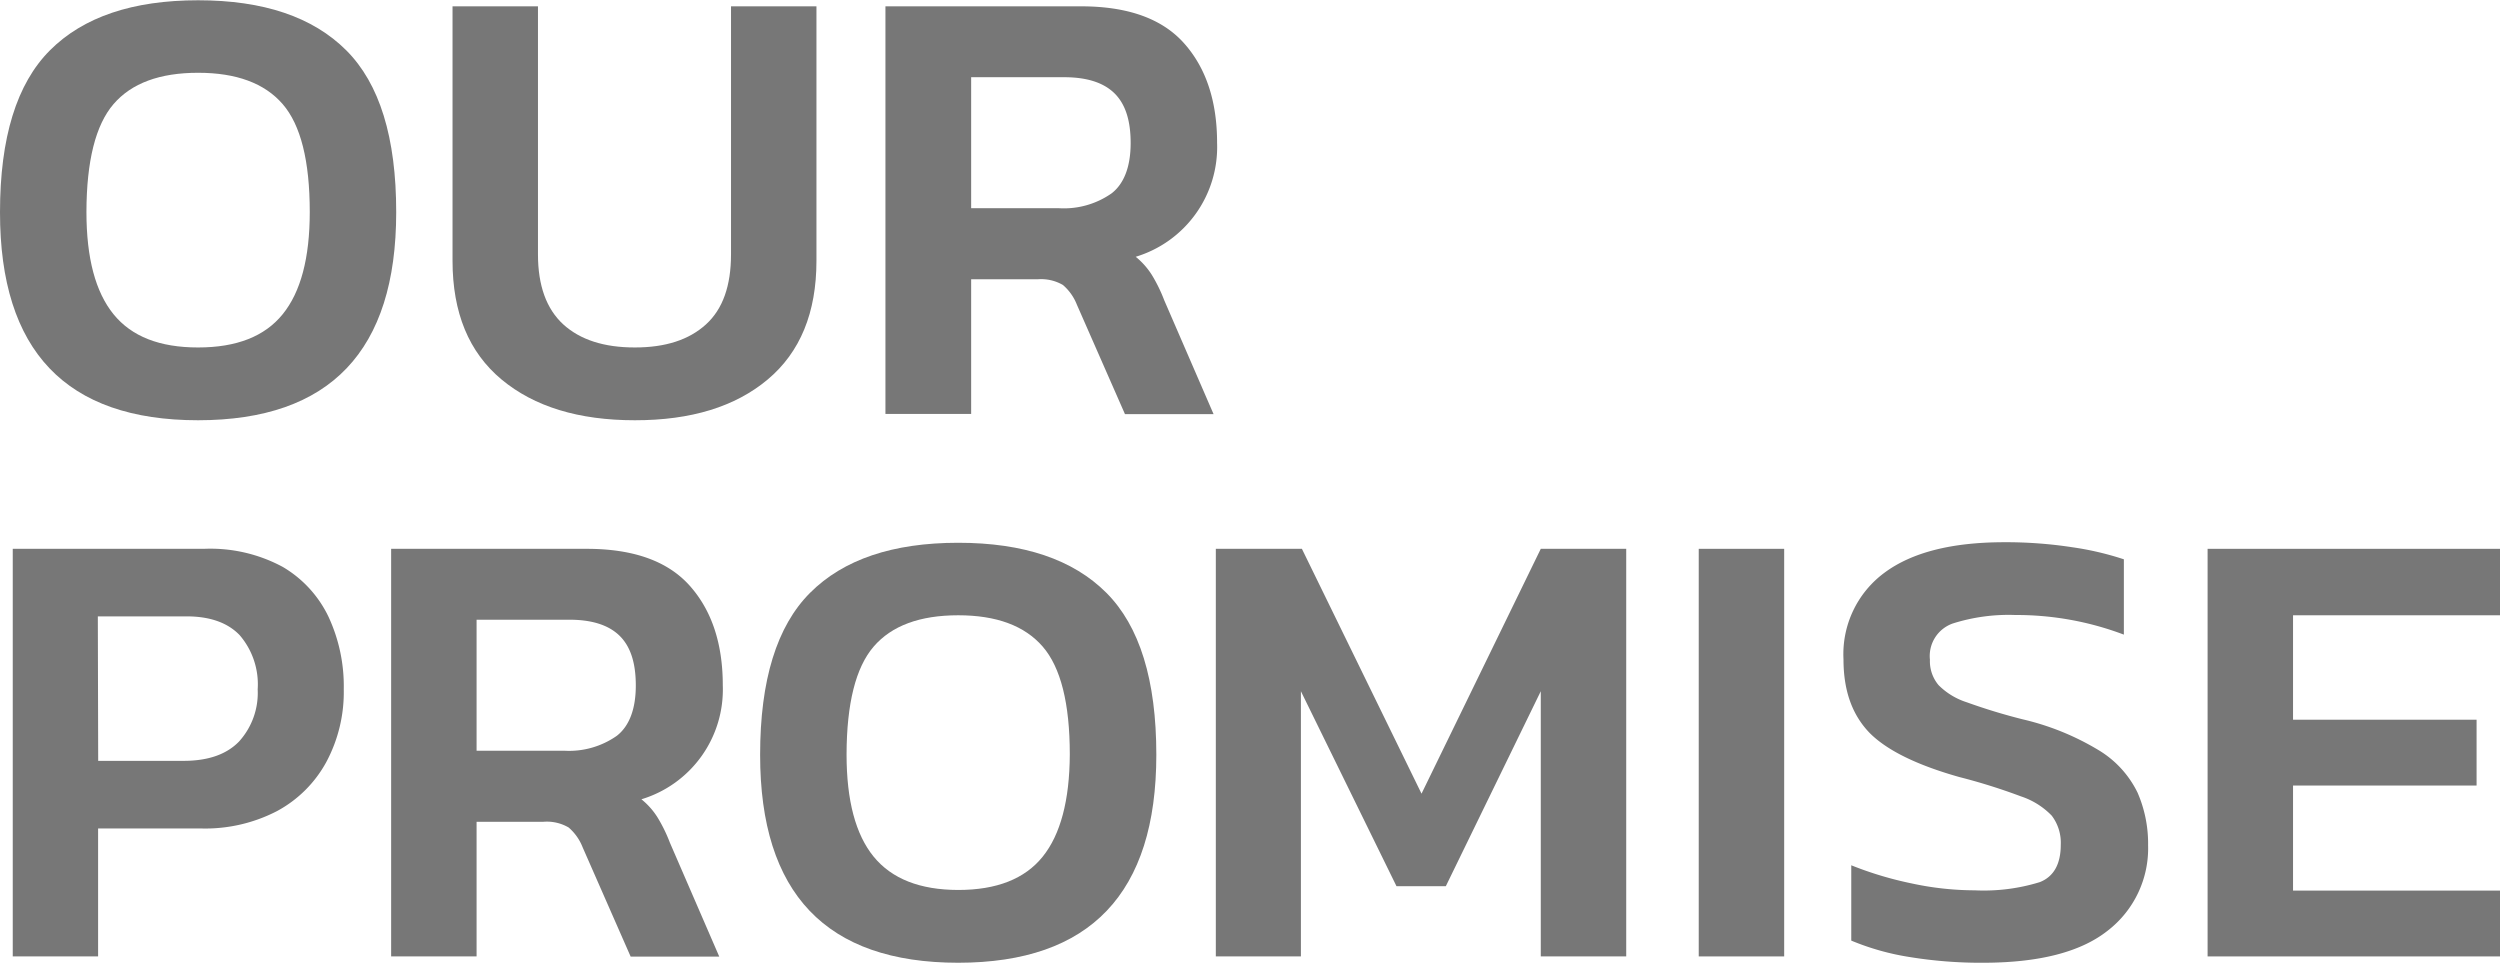
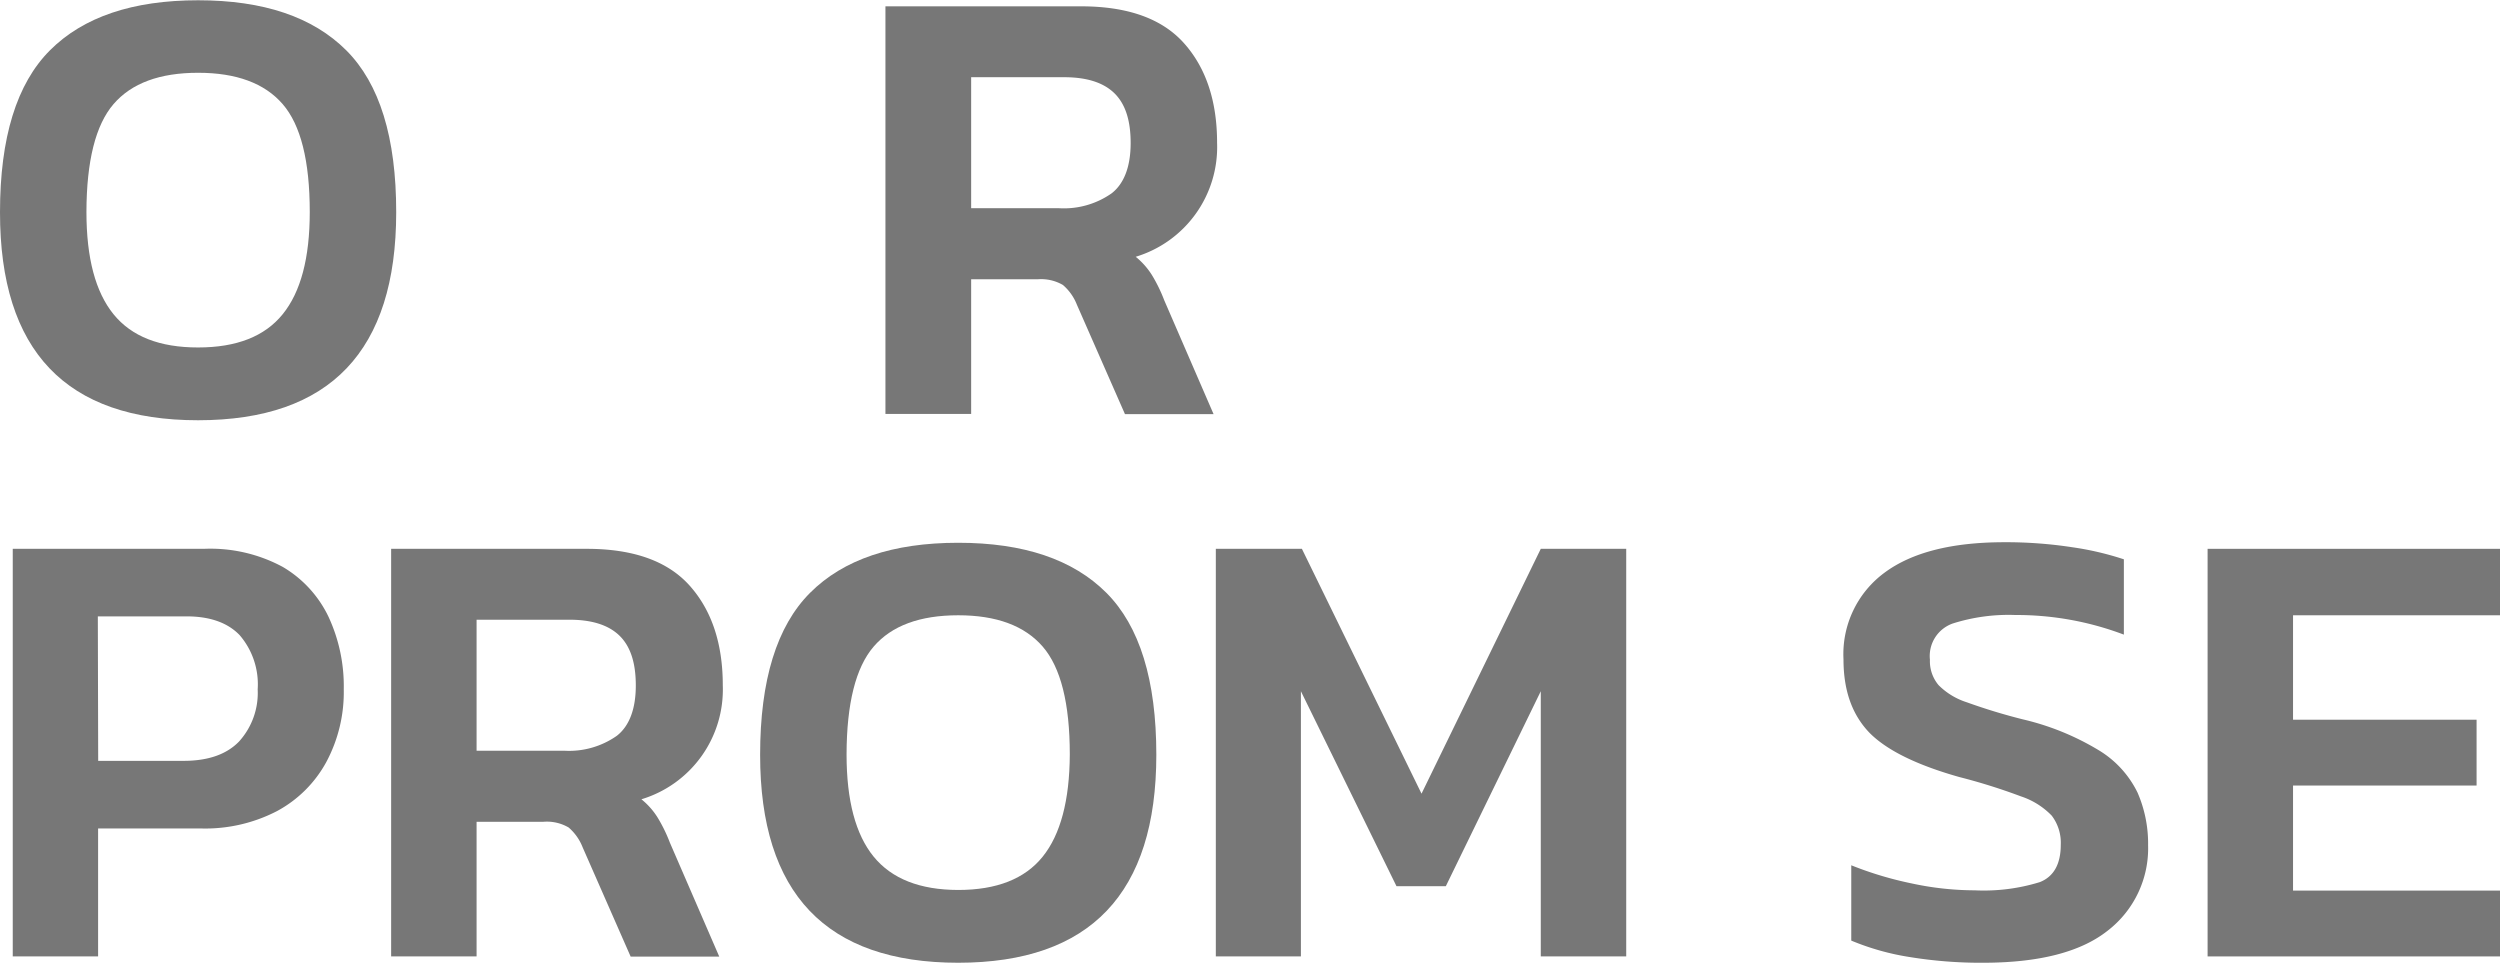
<svg xmlns="http://www.w3.org/2000/svg" id="Layer_1" data-name="Layer 1" viewBox="0 0 276.5 106.48">
  <defs>
    <style>.cls-1{fill:#777;}</style>
  </defs>
  <title>img-mainVision-text</title>
  <path class="cls-1" d="M217.5,376.7q-21.92,0-21.91-23,0-12.39,5.53-17.92t16.38-5.53q10.84,0,16.38,5.53t5.53,17.92Q239.41,376.69,217.5,376.7Zm0-8.05q6.38,0,9.35-3.67c2-2.46,3-6.22,3-11.31q0-8.48-3-11.94t-9.35-3.46q-6.37,0-9.35,3.46t-3,11.94c0,5.09,1,8.85,3,11.31S213.25,368.65,217.5,368.65Z" transform="translate(-195.59 -330.22)" />
-   <path class="cls-1" d="M265.8,376.7q-9.32,0-14.74-4.51t-5.42-13.13V330.92h9.45v27.44q0,5.17,2.8,7.74c1.87,1.7,4.5,2.55,7.91,2.55s6-.85,7.87-2.55,2.77-4.29,2.77-7.74V330.92h9.45v28.14q0,8.61-5.39,13.13T265.8,376.7Z" transform="translate(-195.59 -330.22)" />
  <path class="cls-1" d="M293.52,376V330.92h21.63q7.77,0,11.41,4.1t3.64,11a12.68,12.68,0,0,1-9,12.6,8.31,8.31,0,0,1,1.78,2,17,17,0,0,1,1.37,2.8l5.46,12.6h-9.8l-5.32-12.11a5.53,5.53,0,0,0-1.54-2.17,4.78,4.78,0,0,0-2.8-.63H303V376ZM303,353.25h9.73a9.19,9.19,0,0,0,5.81-1.65c1.4-1.09,2.1-3,2.1-5.56s-.61-4.36-1.82-5.53-3.06-1.75-5.53-1.75H303Z" transform="translate(-195.59 -330.22)" />
  <path class="cls-1" d="M197,436V390.92h21.14a16.85,16.85,0,0,1,8.72,2,12.77,12.77,0,0,1,5.07,5.53,18.2,18.2,0,0,1,1.68,8,16.36,16.36,0,0,1-1.93,8.05,13.47,13.47,0,0,1-5.46,5.43,17.24,17.24,0,0,1-8.36,1.92H206.44V436Zm9.45-21.63h9.45q4.06,0,6.13-2.14a8,8,0,0,0,2.06-5.77,8.34,8.34,0,0,0-2-6q-2-2.07-5.88-2.07h-9.8Z" transform="translate(-195.59 -330.22)" />
  <path class="cls-1" d="M238.85,436V390.92h21.63q7.77,0,11.41,4.1t3.64,11a12.68,12.68,0,0,1-9,12.6,8.1,8.1,0,0,1,1.78,2,17,17,0,0,1,1.37,2.8l5.46,12.6h-9.8l-5.32-12.11a5.53,5.53,0,0,0-1.54-2.17,4.76,4.76,0,0,0-2.8-.63H248.3V436Zm9.45-22.75H258a9.19,9.19,0,0,0,5.81-1.65c1.4-1.09,2.1-3,2.1-5.56s-.61-4.36-1.82-5.53-3.06-1.75-5.53-1.75H248.3Z" transform="translate(-195.59 -330.22)" />
  <path class="cls-1" d="M301.57,436.7q-21.92,0-21.91-23,0-12.39,5.53-17.92t16.38-5.53q10.85,0,16.38,5.53t5.53,17.92Q323.48,436.69,301.57,436.7Zm0-8.05q6.38,0,9.34-3.68t3-11.3q0-8.48-3-11.94t-9.34-3.46q-6.37,0-9.35,3.46t-3,11.94q0,7.63,3,11.3T301.57,428.65Z" transform="translate(-195.59 -330.22)" />
  <path class="cls-1" d="M330.06,436V390.92h9.52L352.81,418,366,390.92h9.45V436H366V406.67l-10.5,21.56h-5.46l-10.57-21.56V436Z" transform="translate(-195.59 -330.22)" />
-   <path class="cls-1" d="M383.47,436V390.92h9.45V436Z" transform="translate(-195.59 -330.22)" />
  <path class="cls-1" d="M414.9,436.7a48.83,48.83,0,0,1-8.09-.63,28,28,0,0,1-6.47-1.82v-8.33a39.17,39.17,0,0,0,6.65,2,33.34,33.34,0,0,0,7,.77,21,21,0,0,0,7.21-.91c1.54-.61,2.31-2,2.31-4.13a4.93,4.93,0,0,0-1-3.22,8.36,8.36,0,0,0-3.4-2.13,65.55,65.55,0,0,0-6.82-2.14q-7.08-2-9.94-4.9c-1.92-2-2.87-4.67-2.87-8.12a11.19,11.19,0,0,1,4.55-9.59q4.54-3.36,13.23-3.36a48.45,48.45,0,0,1,7.56.56,33.21,33.21,0,0,1,5.67,1.33v8.33a33.52,33.52,0,0,0-12-2.17,20.38,20.38,0,0,0-6.93.94,3.81,3.81,0,0,0-2.52,4A4.1,4.1,0,0,0,410,406a7.69,7.69,0,0,0,3.11,1.89,64.54,64.54,0,0,0,6.2,1.89,28.91,28.91,0,0,1,8.54,3.5,11.2,11.2,0,0,1,4.16,4.62,14.12,14.12,0,0,1,1.16,5.81,11.5,11.5,0,0,1-4.48,9.45Q424.21,436.7,414.9,436.7Z" transform="translate(-195.59 -330.22)" />
  <path class="cls-1" d="M439.75,436V390.92h32.34v7.35H449.2v11.55h20.3v7.28H449.2v11.62h22.89V436Z" transform="translate(-195.59 -330.22)" />
</svg>